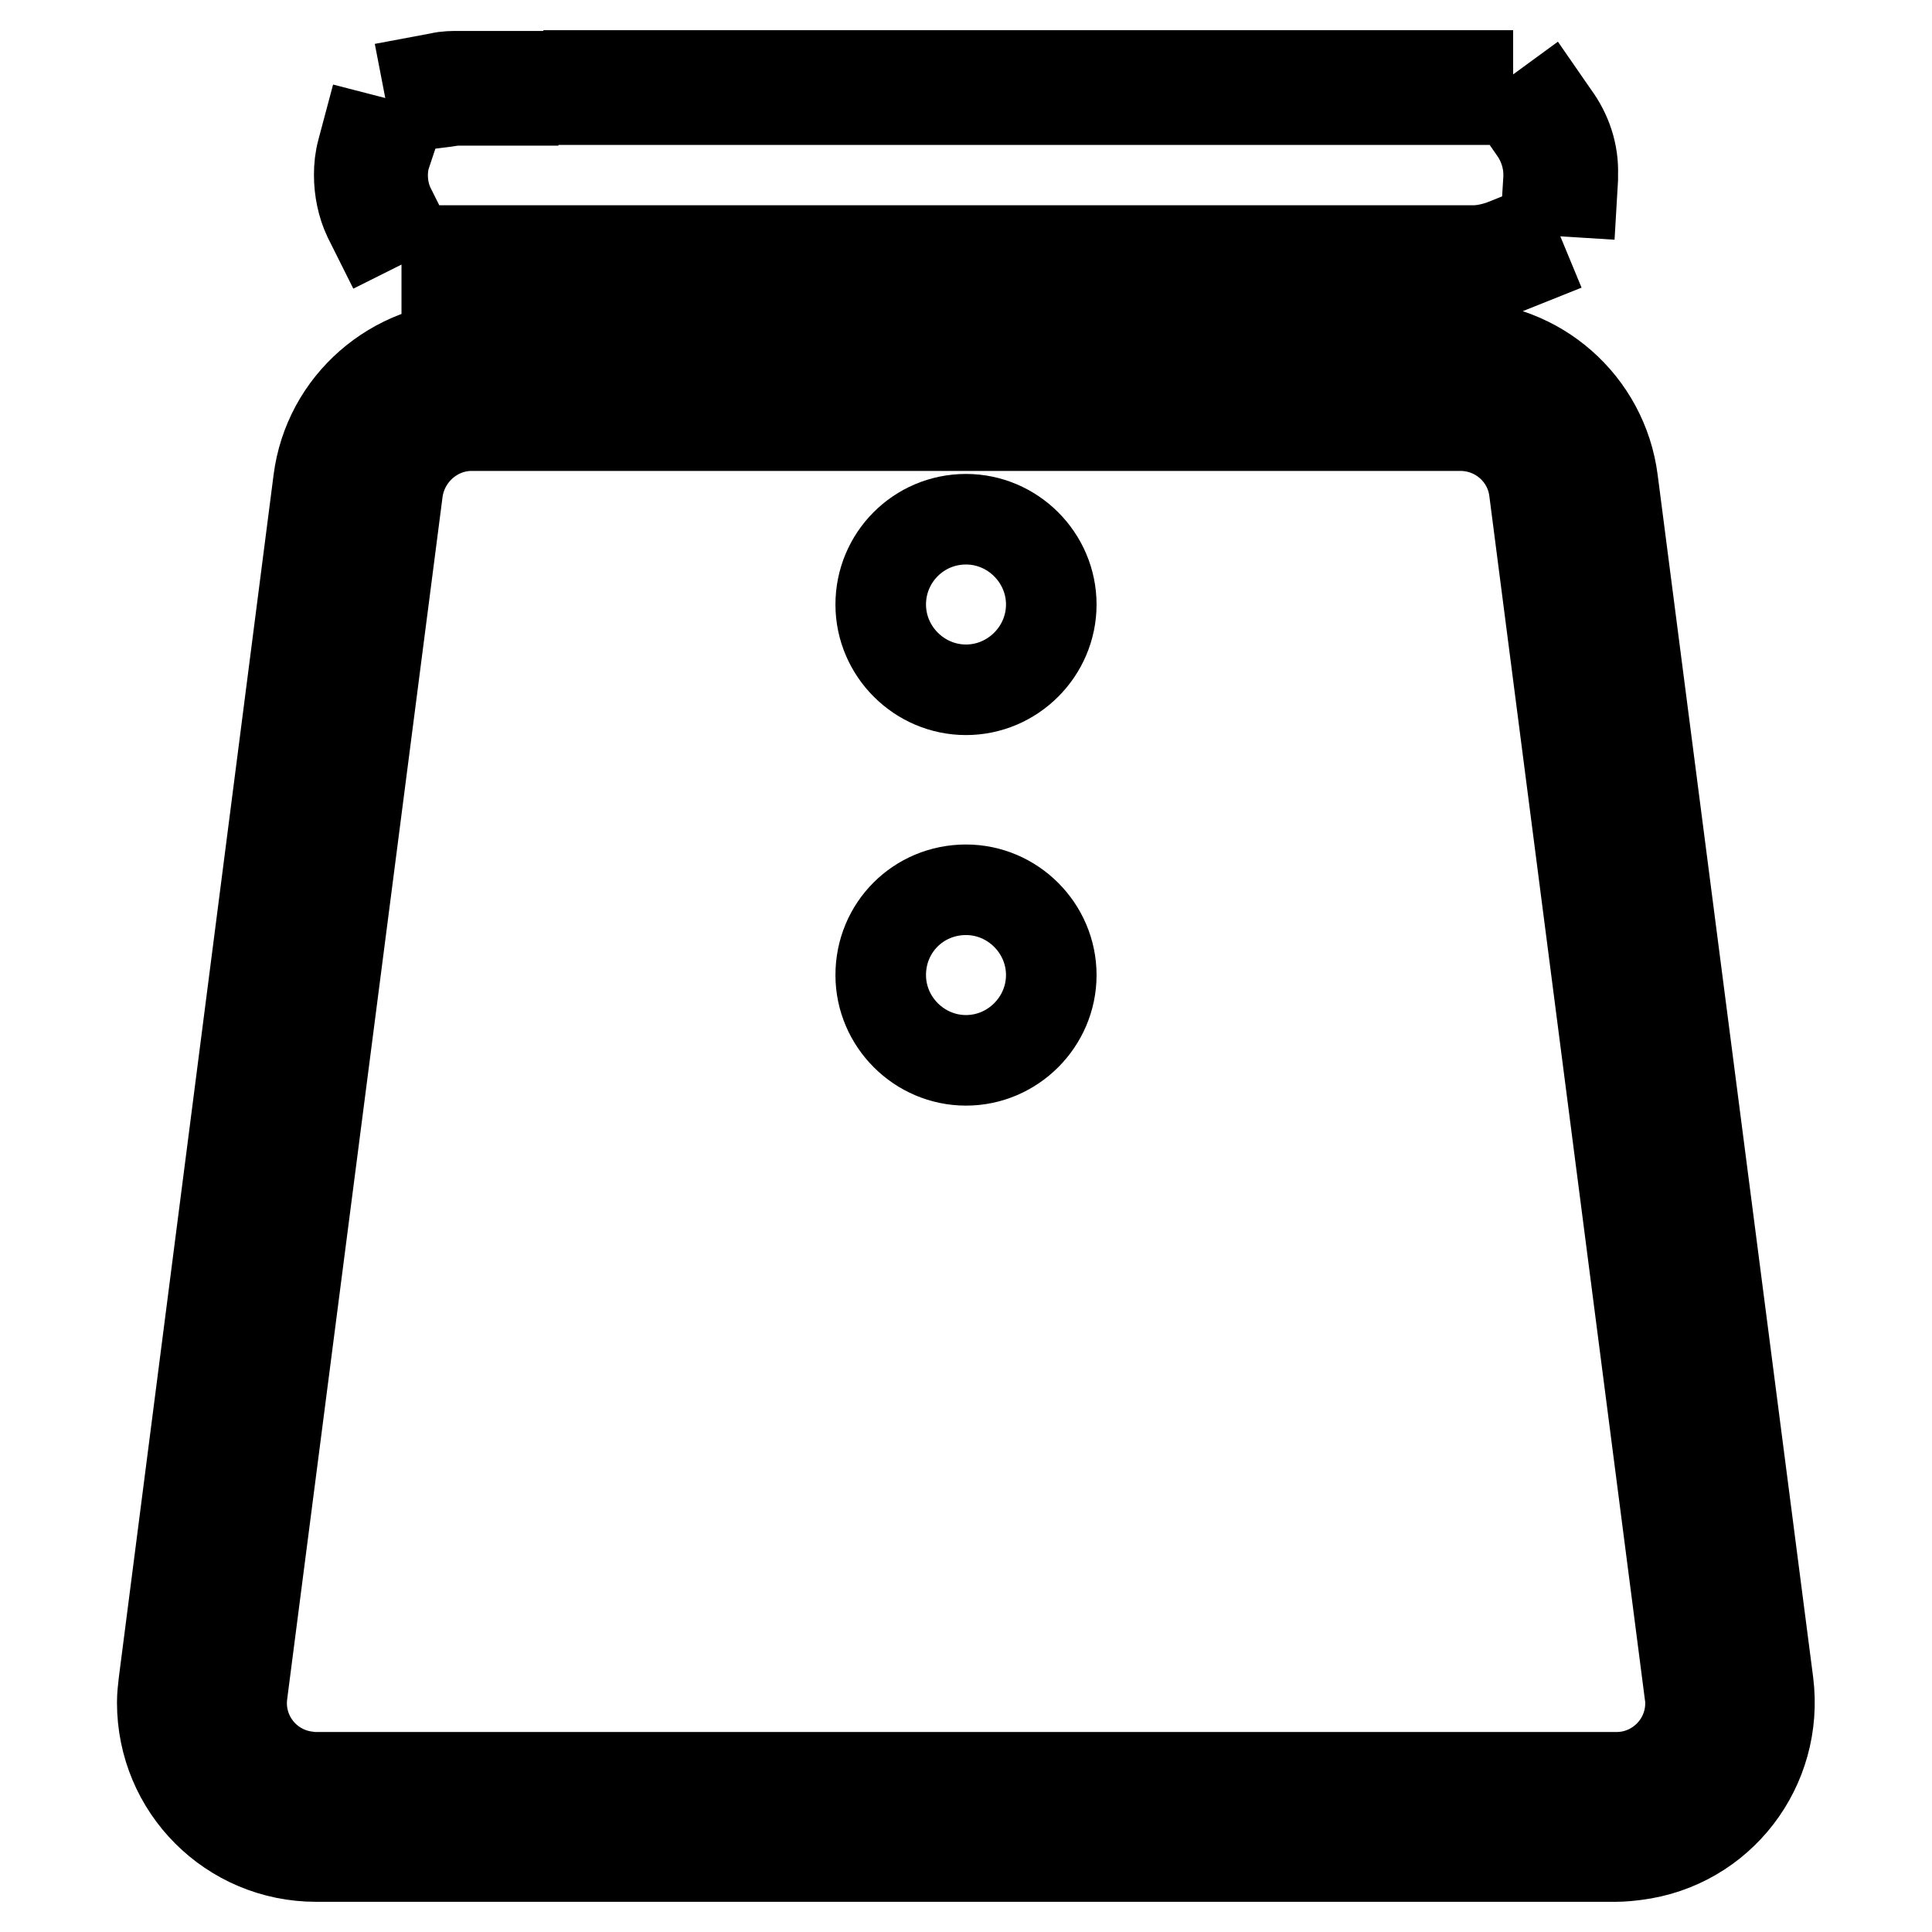
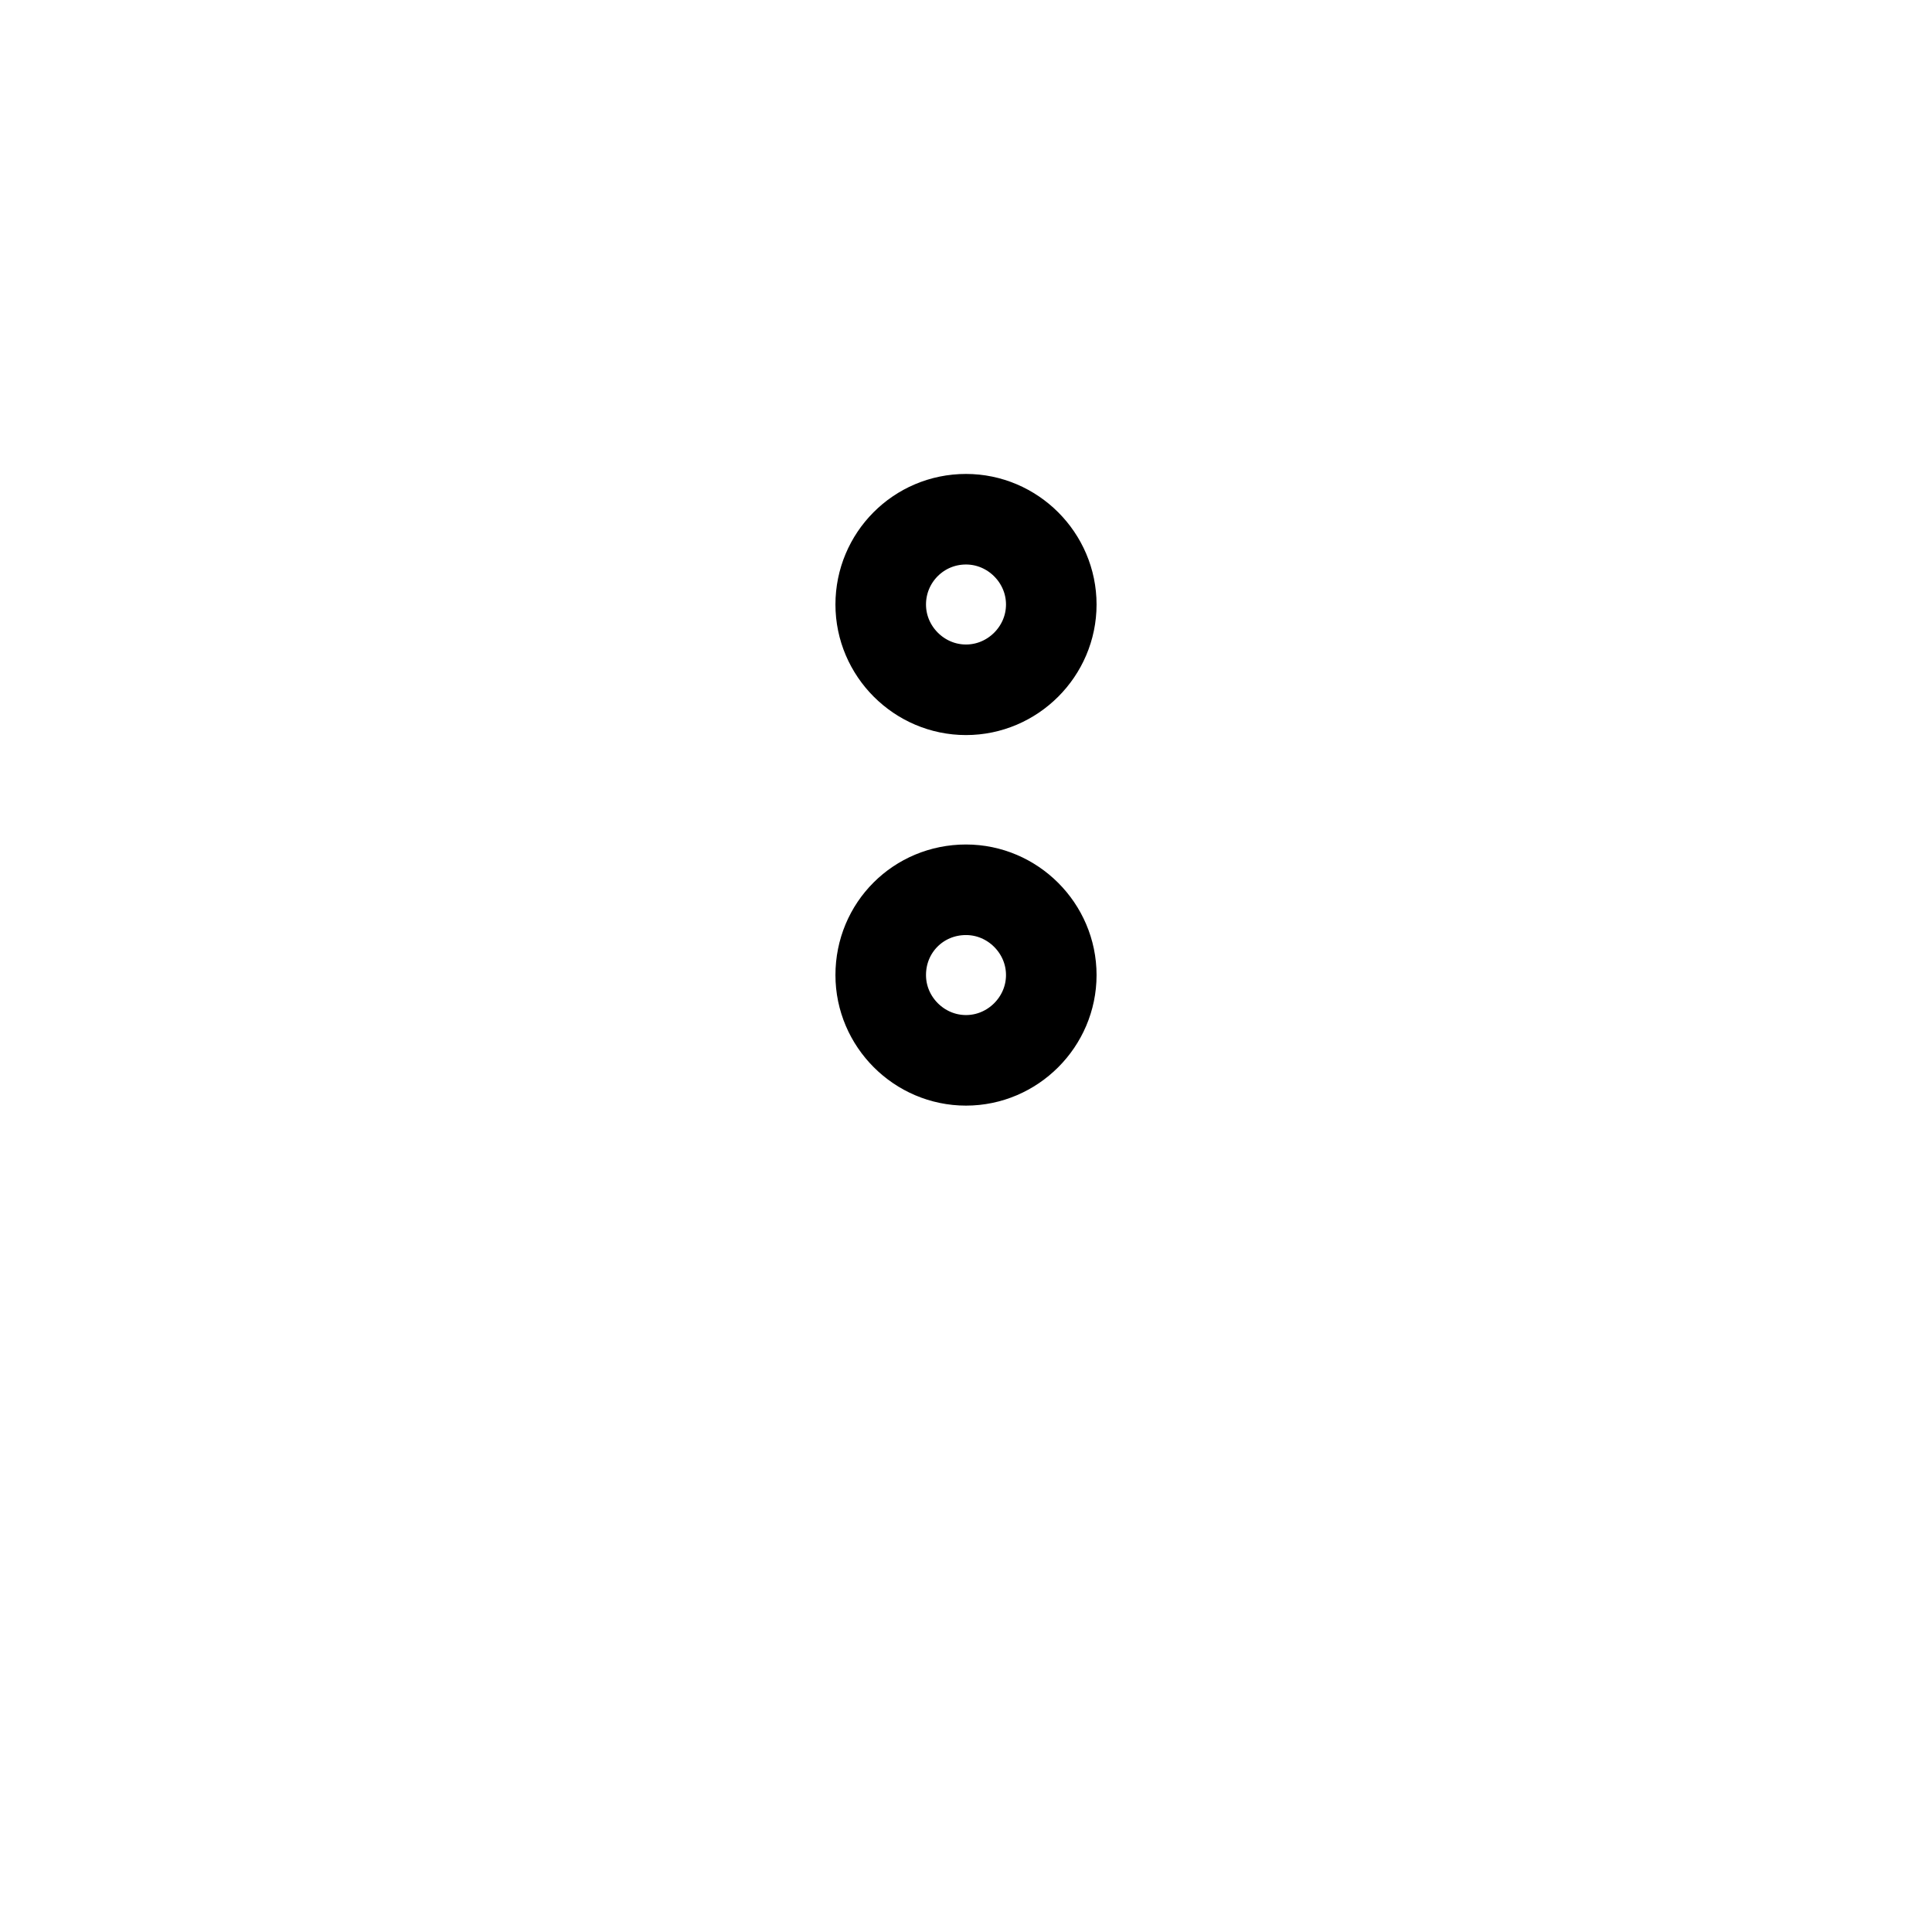
<svg xmlns="http://www.w3.org/2000/svg" version="1.1" x="0px" y="0px" viewBox="0 0 256 256" enable-background="new 0 0 256 256" xml:space="preserve">
  <g>
-     <path stroke-width="12" fill-opacity="0" stroke="#000000" d="M195.2,36.4h-9.5v-3.2h9.5c1.3,0,2.6-0.3,3.8-0.7l1.5-0.6l1.2,2.9l-1.5,0.6 C198.6,36.1,196.9,36.4,195.2,36.4z M175.7,36.4h-11.1v-3.2h11.1V36.4z M154.6,36.4h-11.1v-3.2h11.1V36.4z M133.5,36.4h-11.1v-3.2 h11.1V36.4z M112.4,36.4h-11.1v-3.2h11.1V36.4z M91.4,36.4H80.3v-3.2h11.1V36.4z M70.3,36.4H59.2v-3.2h11.1V36.4z M49.5,30.2 l-0.7-1.4c-0.8-1.7-1.2-3.7-1.2-5.6c0-1.1,0.1-2.1,0.4-3.2l0.4-1.5l3.1,0.8L51,20.8c-0.2,0.8-0.3,1.6-0.3,2.4 c0,1.5,0.3,2.9,0.9,4.2l0.7,1.4L49.5,30.2z M208.3,25.4l-3.2-0.2l0.1-1.6v-0.5c0-2.1-0.7-4.2-1.9-5.9l-0.9-1.3l2.6-1.9l0.9,1.3 c1.7,2.3,2.6,5,2.5,7.8c0,0.2,0,0.4,0,0.6L208.3,25.4z M57.3,13.7l-0.6-3.1l1.6-0.3c0.8-0.2,1.7-0.2,2.5-0.2H68v3.2h-7.2 c-0.7,0-1.3,0.1-1.9,0.2L57.3,13.7z M194.5,13.2h-11.1V10h11.1V13.2z M173.4,13.2h-11.1V10h11.1V13.2z M152.4,13.2h-11.1V10h11.1 V13.2z M131.3,13.2h-11.1V10h11.1V13.2z M110.2,13.2H99.1V10h11.1V13.2z M89.1,13.2H78V10h11.1V13.2z M214.1,246H41.9 c-11.3,0-20.4-9.1-20.4-20.4c0-0.9,0.1-1.7,0.2-2.6L42.2,63.7c1.3-10.2,10-17.7,20.2-17.8h131.1c10.2,0,18.9,7.6,20.2,17.8 L234.3,223c1.4,11.2-6.4,21.4-17.6,22.8C215.9,245.9,215,246,214.1,246L214.1,246z M62.5,56.4c-4.9,0-9.1,3.7-9.8,8.6L32.1,224.4 c-0.7,5.4,3.1,10.3,8.5,11c0.4,0.1,0.8,0.1,1.3,0.1h172.3c5.4,0,9.8-4.4,9.8-9.8c0-0.4,0-0.8-0.1-1.3L203.3,65 c-0.6-4.9-4.8-8.6-9.8-8.6L62.5,56.4z" />
    <path stroke-width="12" fill-opacity="0" stroke="#000000" d="M116.7,80.1c0,6.2,5.1,11.3,11.3,11.3c6.2,0,11.3-5.1,11.3-11.3c0-6.2-5.1-11.3-11.3-11.3 C121.7,68.8,116.7,73.9,116.7,80.1L116.7,80.1z" />
    <path stroke-width="12" fill-opacity="0" stroke="#000000" d="M116.7,129.2c0,6.2,5.1,11.3,11.3,11.3c6.2,0,11.3-5.1,11.3-11.3c0-6.2-5.1-11.3-11.3-11.3 C121.7,117.9,116.7,122.9,116.7,129.2L116.7,129.2z" />
  </g>
</svg>